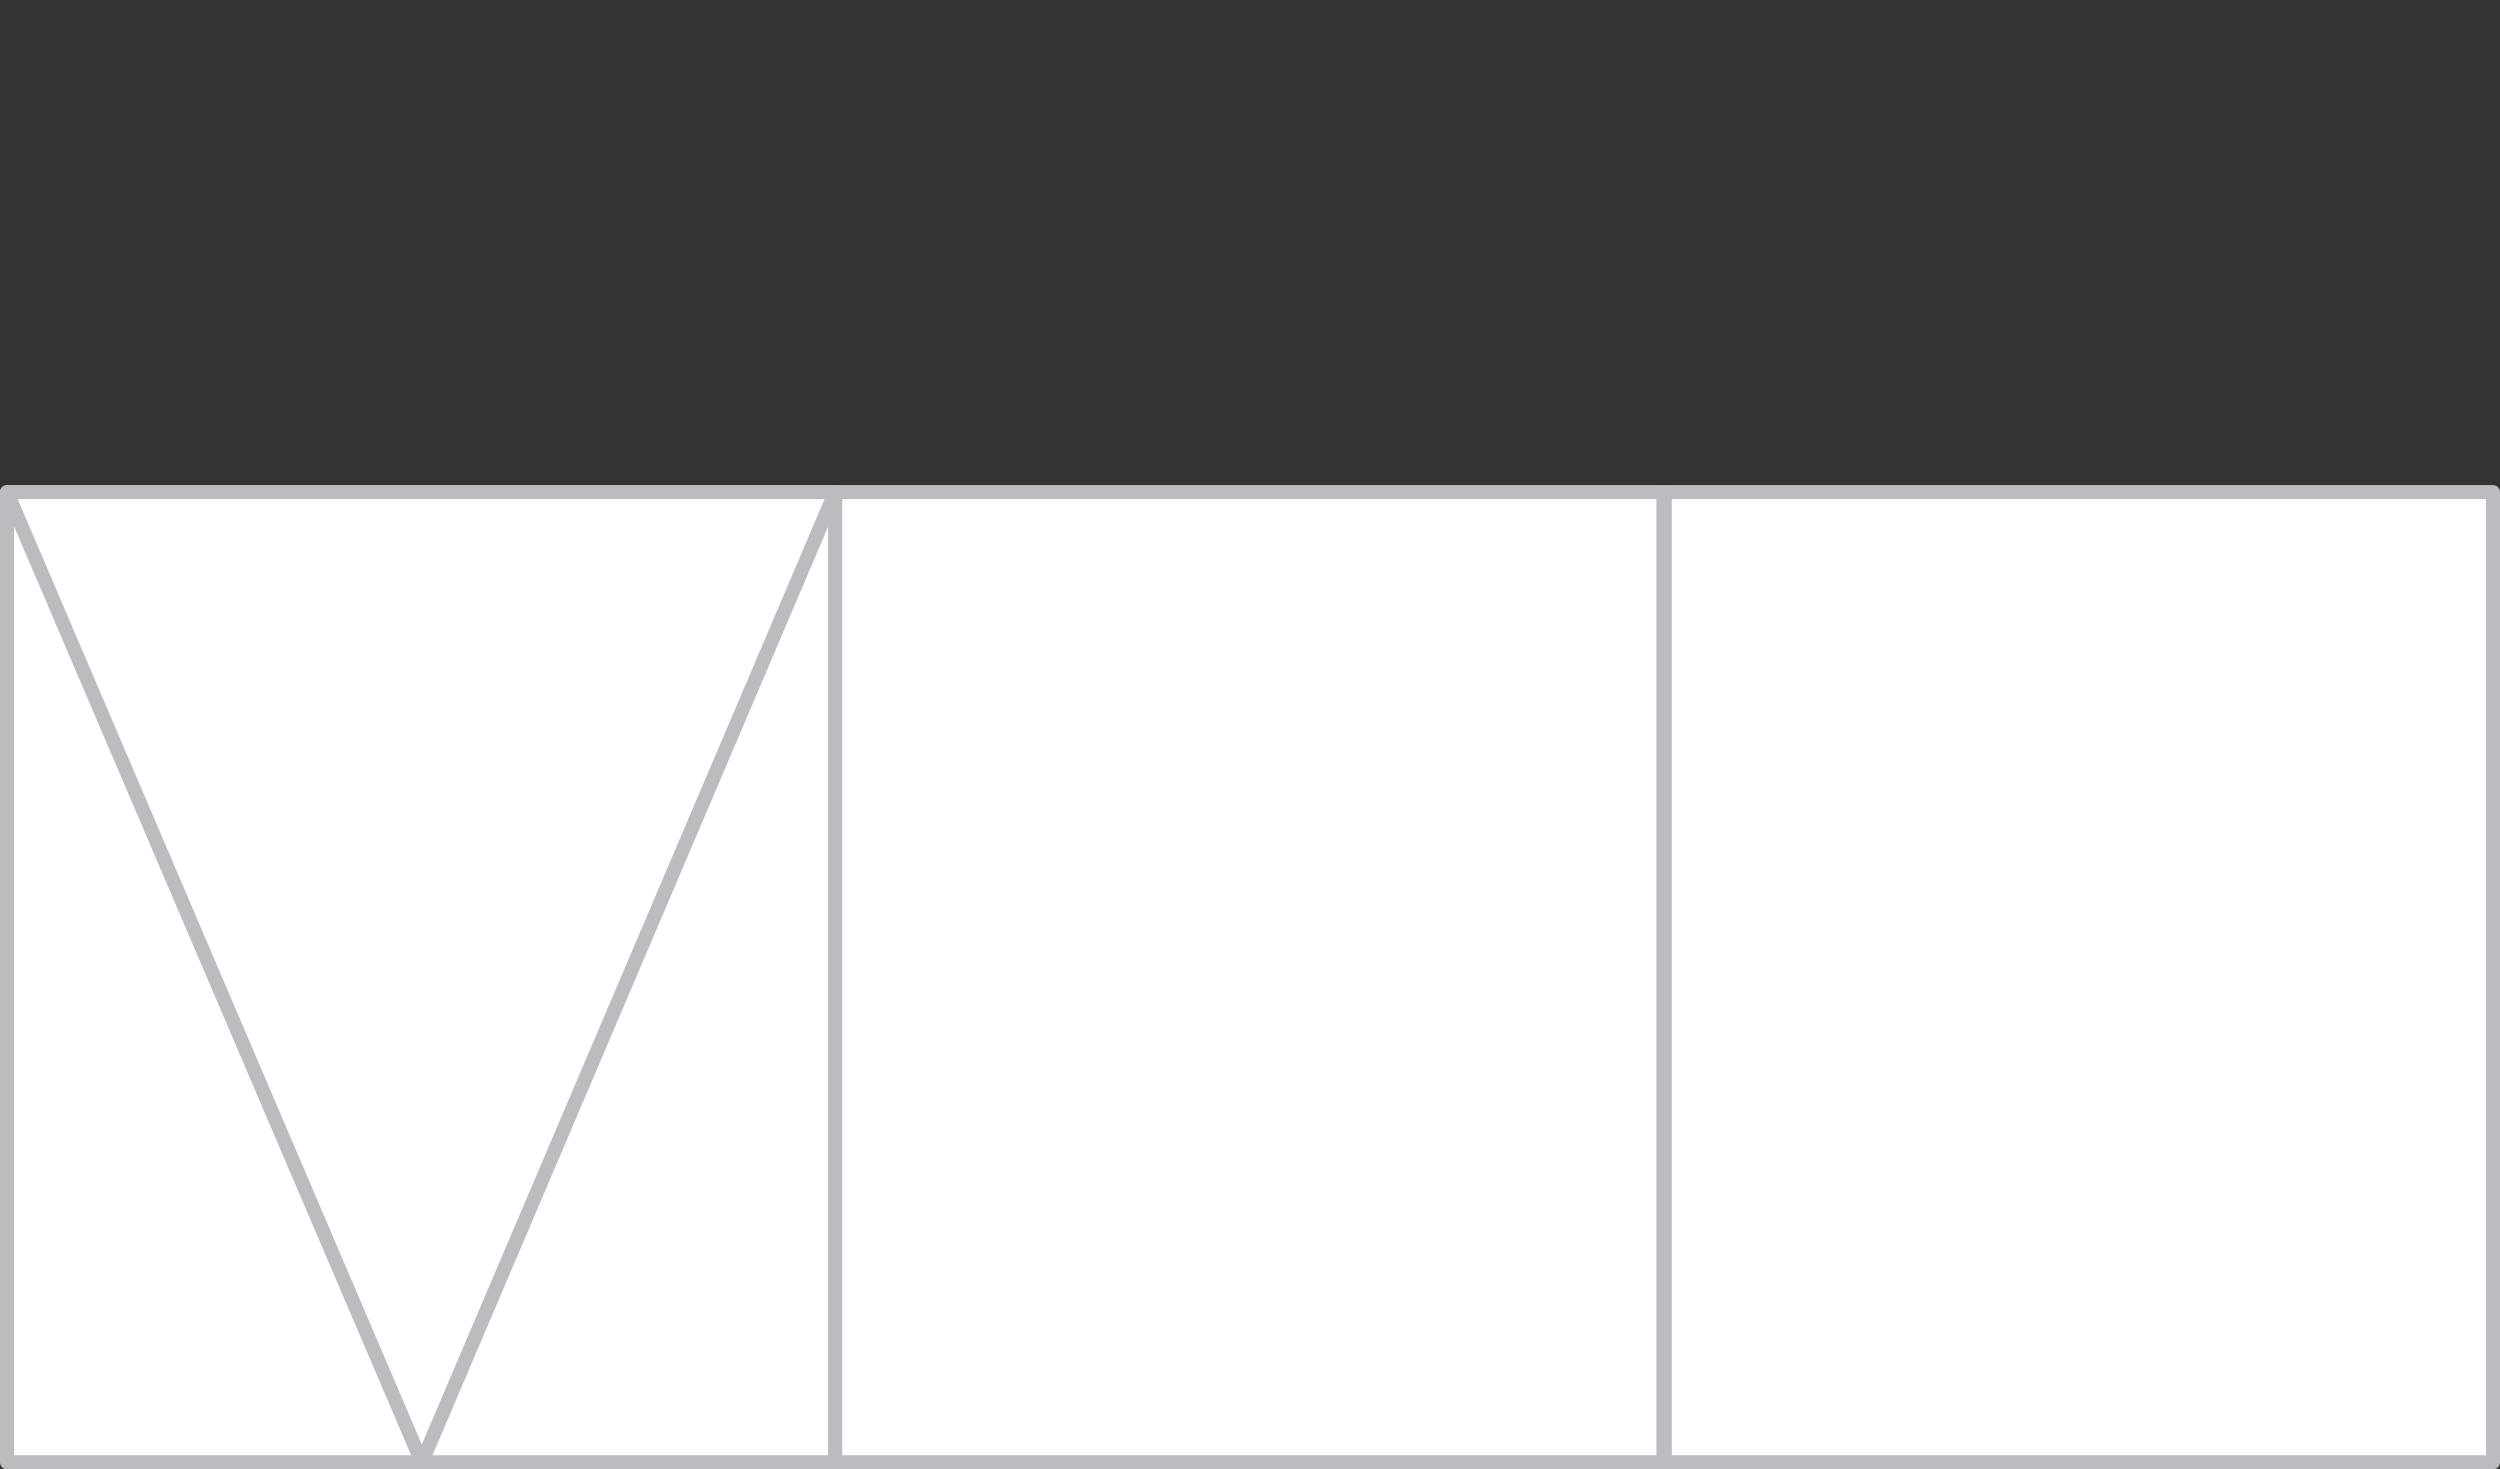
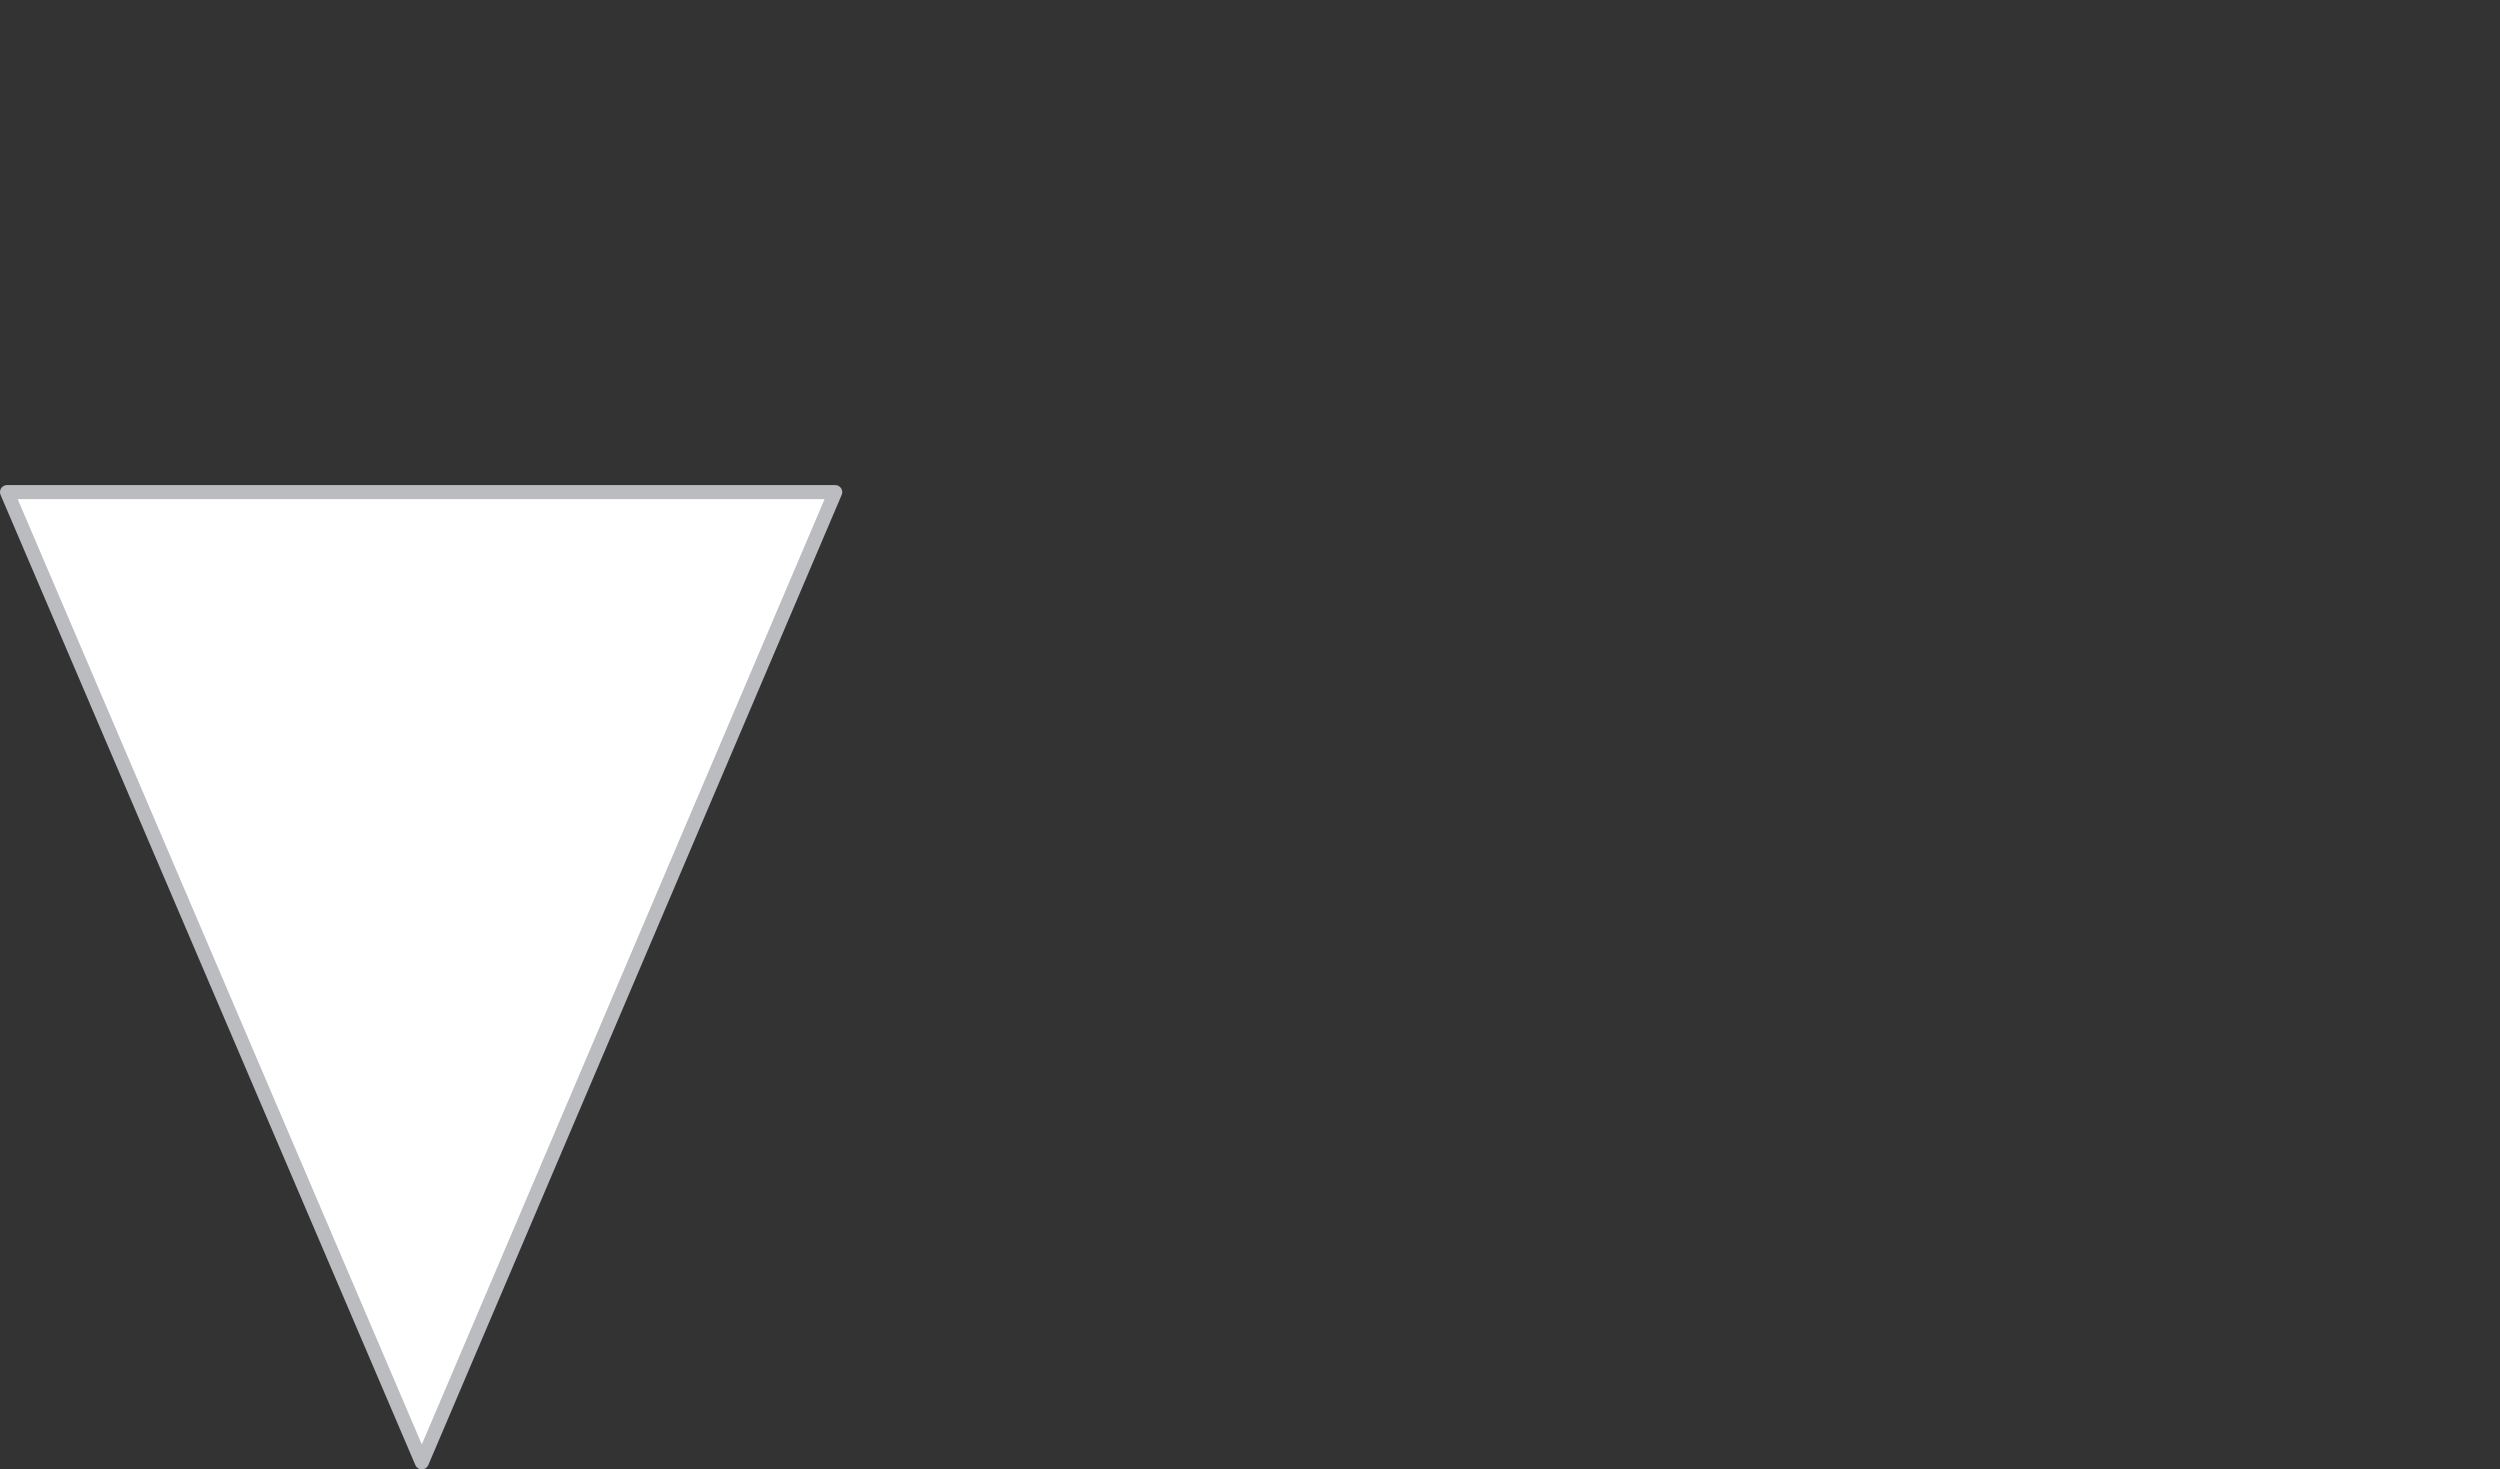
<svg xmlns="http://www.w3.org/2000/svg" id="Layer_1" x="0px" y="0px" viewBox="0 0 177.8 104.5" style="enable-background:new 0 0 177.8 104.5;" xml:space="preserve">
  <rect x="0" y="0" width="177.8" height="104.5" fill="#333333" stroke="none" />
  <style type="text/css"> .st0{fill:#FFFFFF;stroke:#BABCC0;stroke-linecap:round;stroke-linejoin:round;} </style>
  <g id="XMLID_1514_">
    <g id="XMLID_574_">
-       <rect id="XMLID_575_" x="0.5" y="35" class="st0" width="58.9" height="69" />
-     </g>
+       </g>
    <g id="XMLID_568_">
-       <rect id="XMLID_570_" x="59.4" y="35" class="st0" width="58.9" height="69" />
-     </g>
+       </g>
    <g id="XMLID_565_">
-       <rect id="XMLID_566_" x="118.4" y="35" class="st0" width="58.9" height="69" />
-     </g>
+       </g>
    <g id="XMLID_571_">
      <polygon id="XMLID_1492_" class="st0" points="30,104 0.5,35 30,35 59.4,35 " />
    </g>
  </g>
</svg>